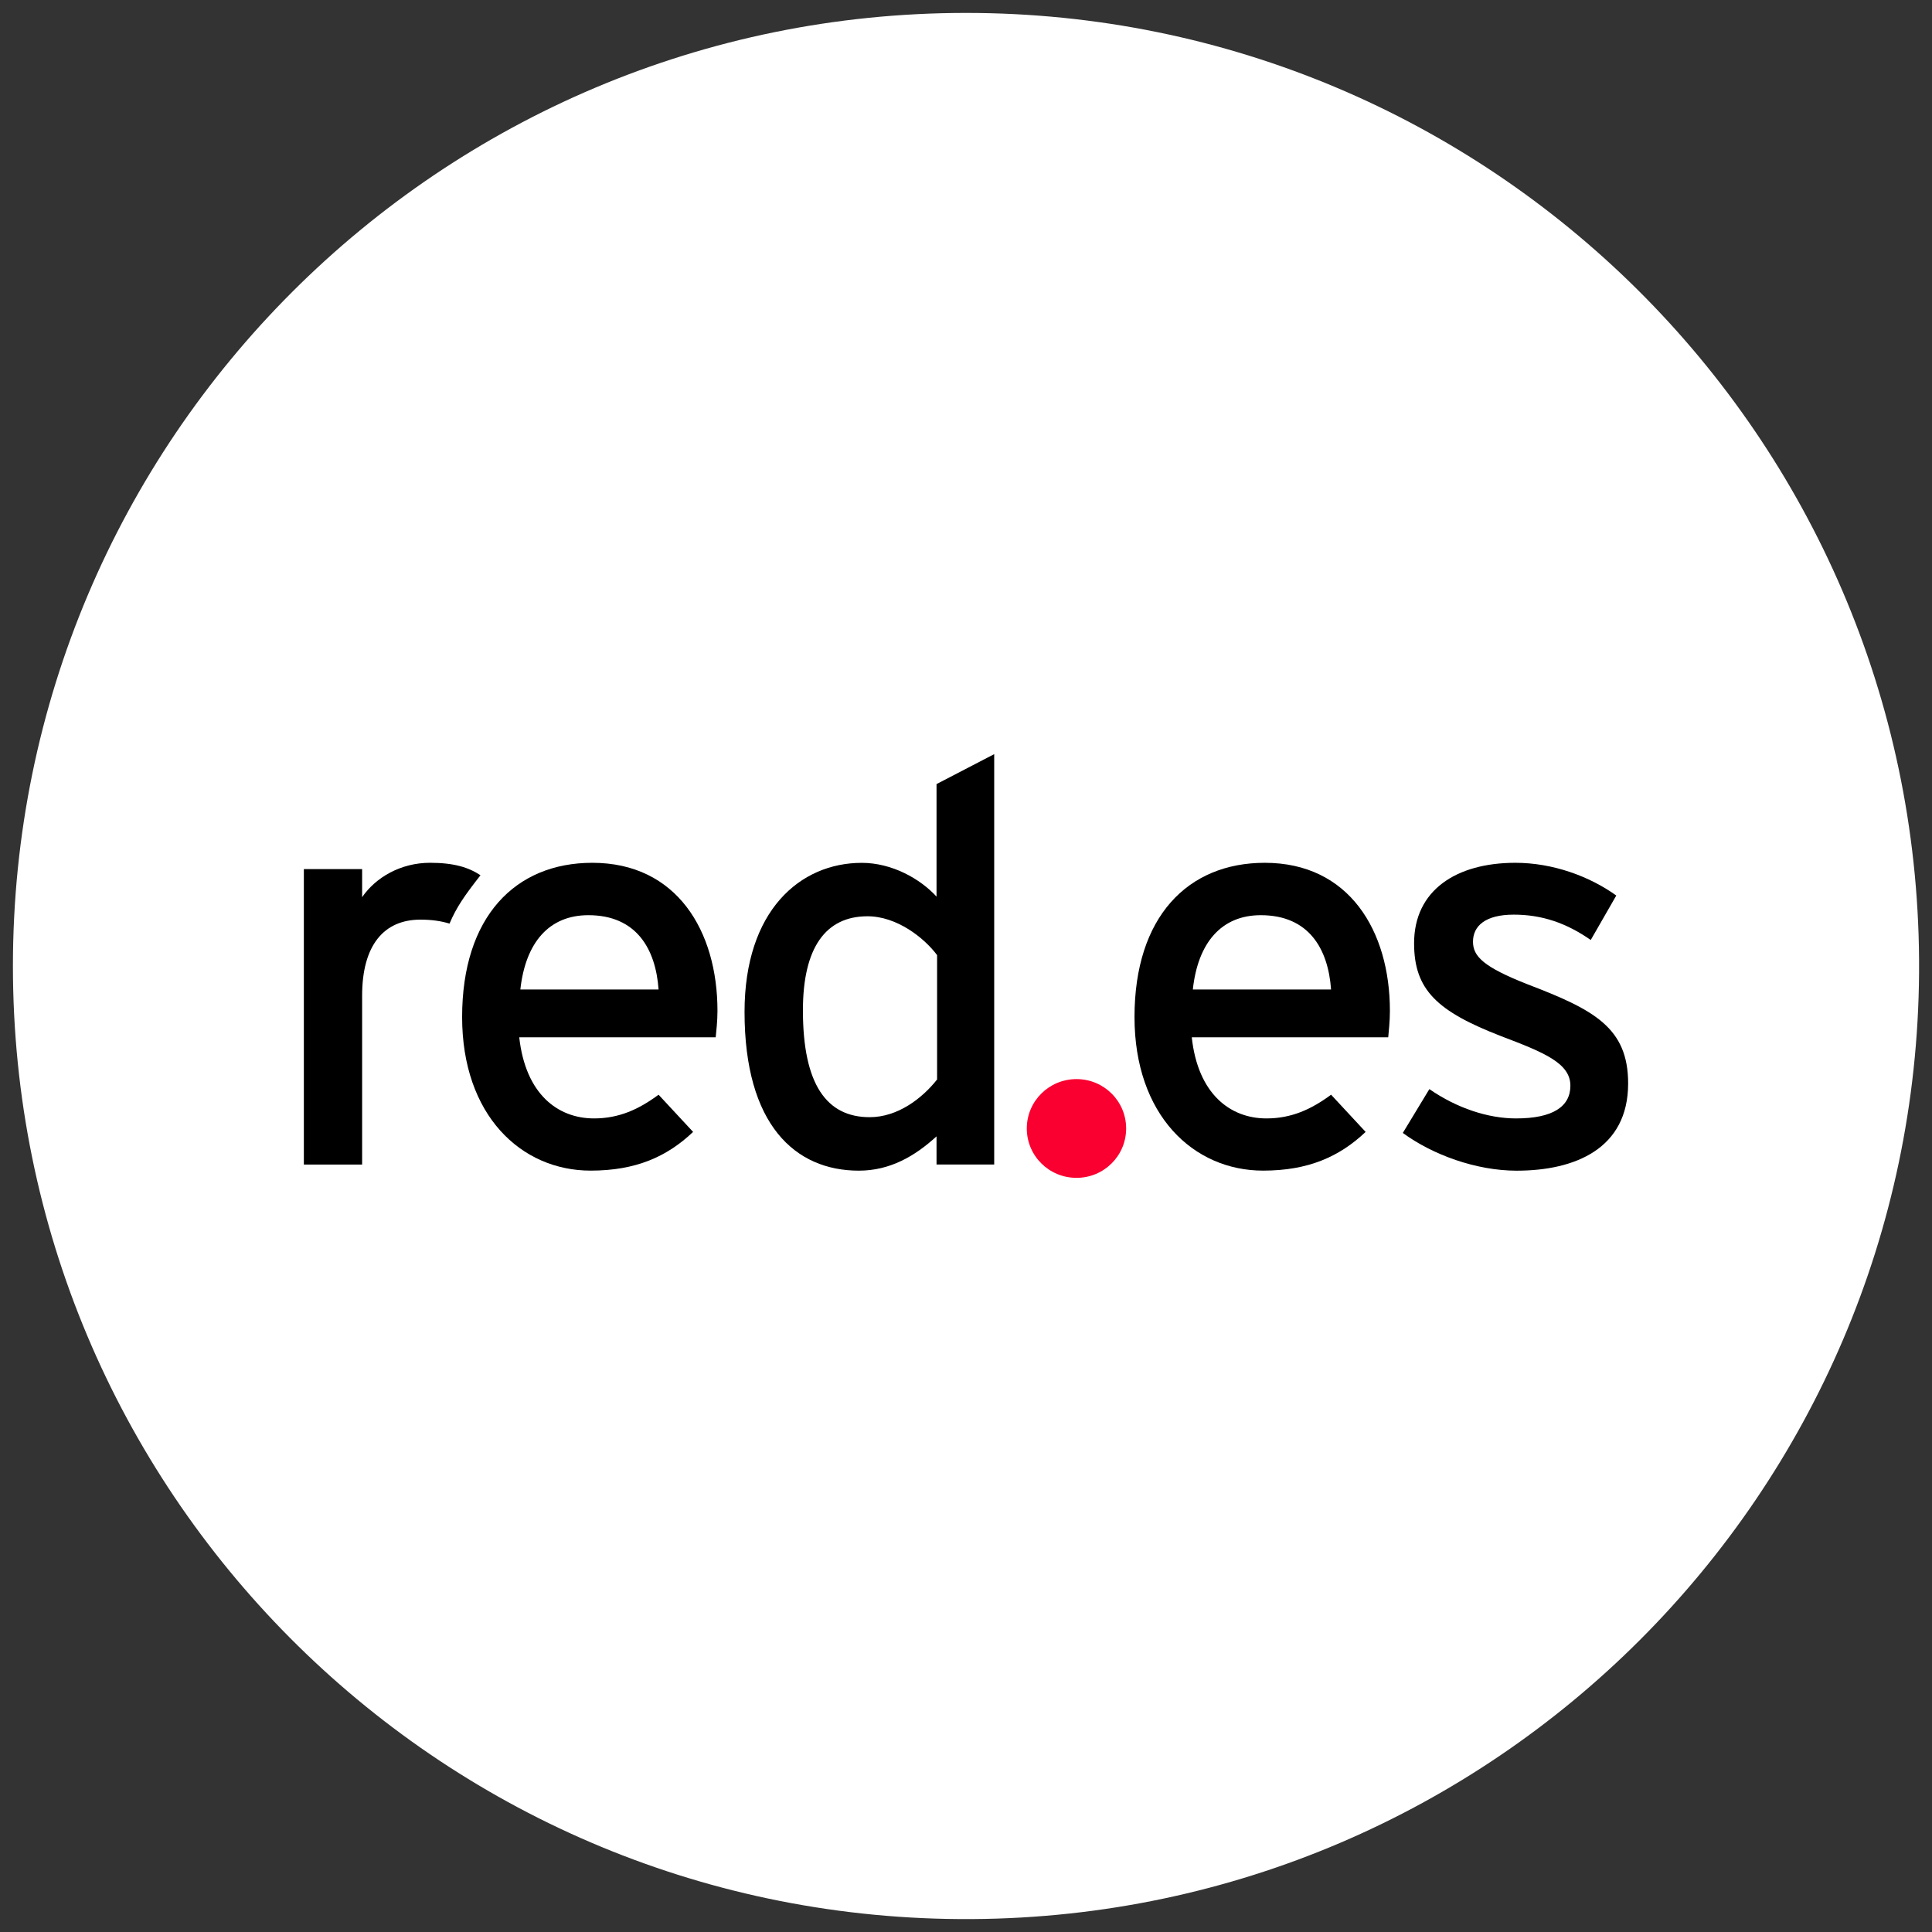
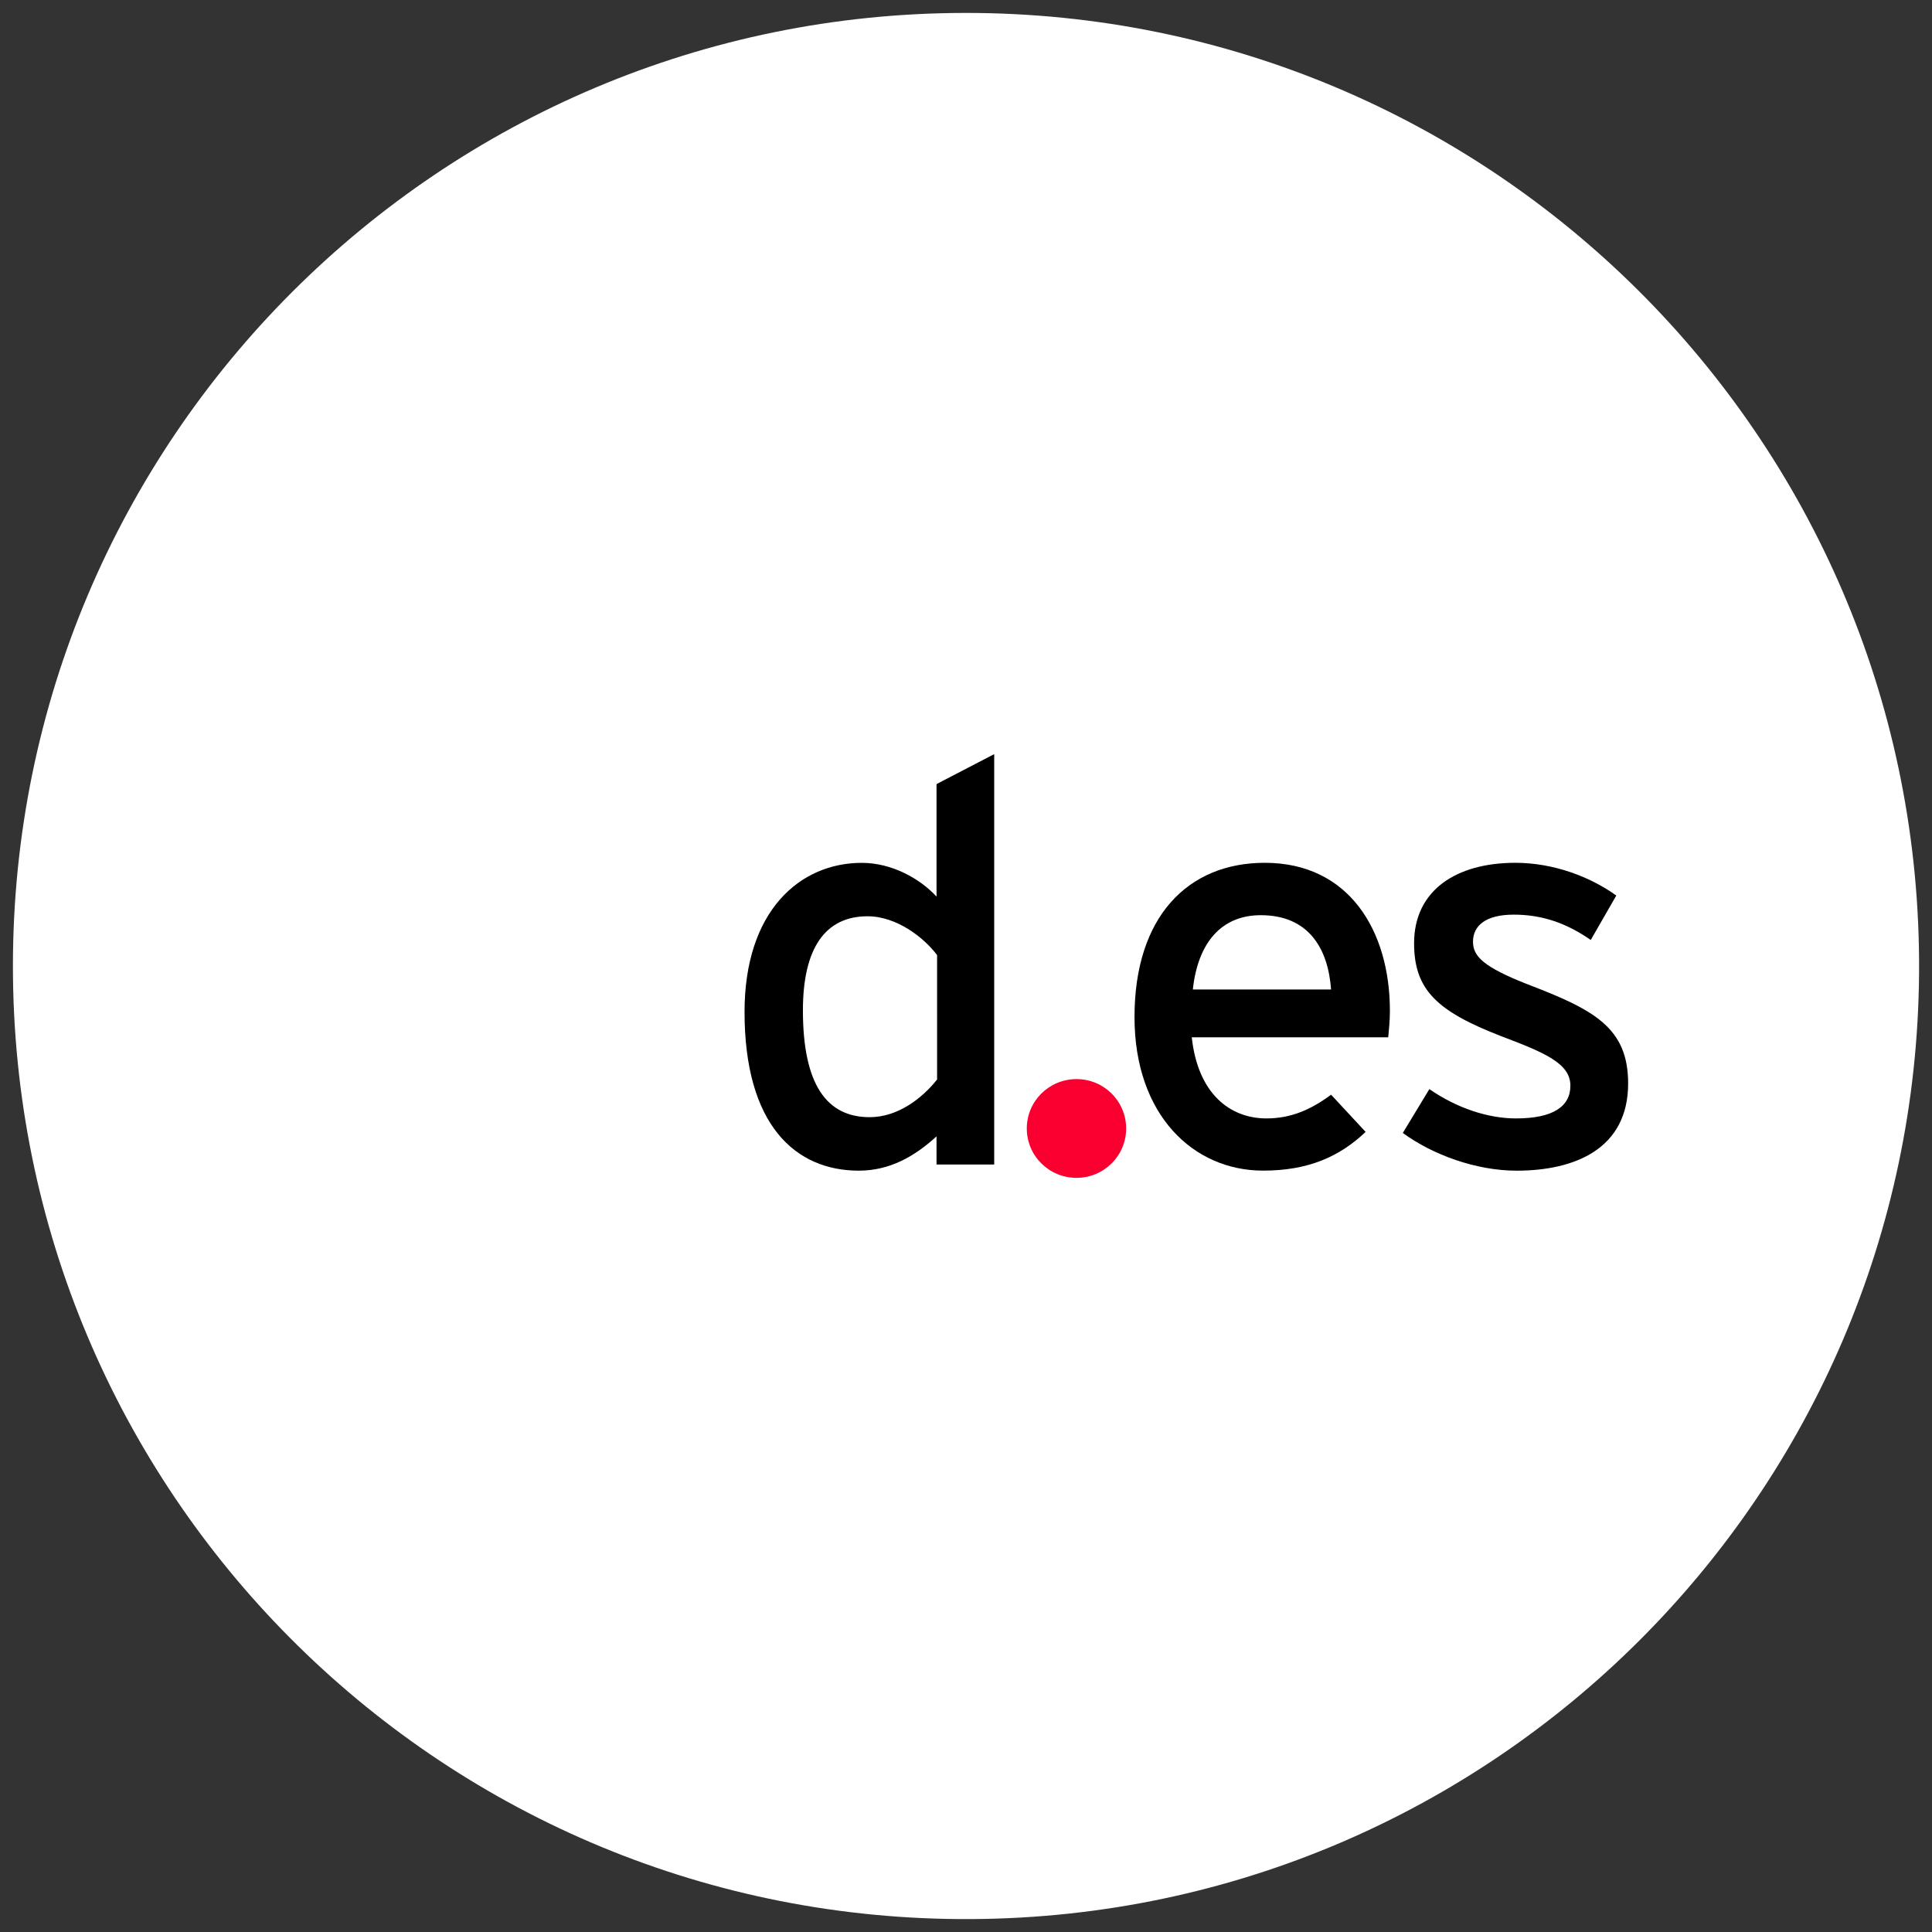
<svg xmlns="http://www.w3.org/2000/svg" version="1.1" id="Layer_1" x="0px" y="0px" width="190px" height="190px" viewBox="0 0 190 190" enable-background="new 0 0 190 190" xml:space="preserve">
  <rect x="0" y="0" width="190" height="190" fill="#333333" stroke="none" />
  <path fill="#FFFFFF" d="M1.271,95.001c0,51.546,41.603,93.373,93.063,93.728h1.33c51.238-0.354,92.709-41.821,93.064-93.063v-1.324  C188.374,42.878,146.544,1.271,95,1.271C43.234,1.271,1.271,43.238,1.271,95.001" />
  <g>
-     <path fill-rule="evenodd" clip-rule="evenodd" d="M47.252,86.076c-1.164-0.774-2.611-1.226-4.957-1.226   c-2.895,0-5.35,1.441-6.682,3.381V85.47h-5.731v29.059h5.731V97.919c0-4.932,2.114-7.479,5.74-7.479   c1.124,0,2.039,0.143,2.855,0.391C44.889,89.214,45.703,88.057,47.252,86.076" />
-     <path fill-rule="evenodd" clip-rule="evenodd" d="M70.559,99.413c0-7.867-4.008-14.562-12.306-14.562   c-7.579,0-12.806,5.307-12.806,15.169c0,9.634,5.785,15.103,12.639,15.103c4.451,0,7.517-1.375,10.076-3.807l-3.396-3.658   c-1.946,1.442-3.894,2.332-6.346,2.332c-3.562,0-6.736-2.385-7.355-7.977h19.319C70.44,101.407,70.559,100.464,70.559,99.413    M64.767,97.312H51.173c0.512-4.648,2.842-7.309,6.688-7.309C62.596,90.003,64.483,93.324,64.767,97.312" />
    <path fill-rule="evenodd" clip-rule="evenodd" d="M97.773,114.522V74.165l-5.671,2.945v11.067c-1.615-1.765-4.396-3.321-7.35-3.321   c-6.068,0-11.531,4.701-11.531,14.665c0,11.067,4.957,15.606,11.241,15.606c3.071,0,5.524-1.434,7.64-3.374v2.769H97.773z    M92.156,106.162c-1.495,1.888-3.892,3.706-6.628,3.706c-4.23,0-6.566-3.207-6.566-10.51c0-6.143,2.223-9.248,6.351-9.248   c2.884,0,5.563,2.108,6.844,3.819V106.162z" />
    <path fill-rule="evenodd" clip-rule="evenodd" d="M136.688,99.413c0-7.867-4.008-14.562-12.305-14.562   c-7.57,0-12.812,5.307-12.812,15.169c0,9.634,5.791,15.103,12.645,15.103c4.451,0,7.518-1.375,10.084-3.807l-3.396-3.658   c-1.953,1.442-3.9,2.332-6.357,2.332c-3.551,0-6.736-2.385-7.344-7.977h19.32C136.574,101.407,136.688,100.464,136.688,99.413    M130.902,97.312h-13.594c0.5-4.648,2.844-7.309,6.682-7.309C128.727,90.003,130.619,93.324,130.902,97.312" />
    <path fill-rule="evenodd" clip-rule="evenodd" d="M160.117,106.554c0-5.484-3.34-7.249-9.855-9.74   c-4.4-1.725-5.402-2.775-5.402-4.205c0-1.555,1.227-2.66,4.01-2.66c2.781,0,5.18,0.828,7.57,2.493l2.512-4.372   c-2.619-1.885-6.236-3.219-9.922-3.219c-5.842,0-9.963,2.72-9.963,7.914c0,4.601,2.285,6.703,8.576,9.141   c4.229,1.604,6.795,2.655,6.795,4.864c0,2.055-1.723,3.22-5.348,3.22c-2.729,0-5.795-0.998-8.521-2.883l-2.611,4.311   c2.949,2.162,7.232,3.711,11.193,3.711C154.883,115.128,160.117,112.974,160.117,106.554" />
    <path fill-rule="evenodd" clip-rule="evenodd" fill="#F90030" d="M100.979,110.979c0-2.688,2.184-4.857,4.891-4.857   c2.695,0,4.879,2.17,4.879,4.857s-2.184,4.855-4.879,4.855C103.162,115.835,100.979,113.667,100.979,110.979" />
  </g>
</svg>